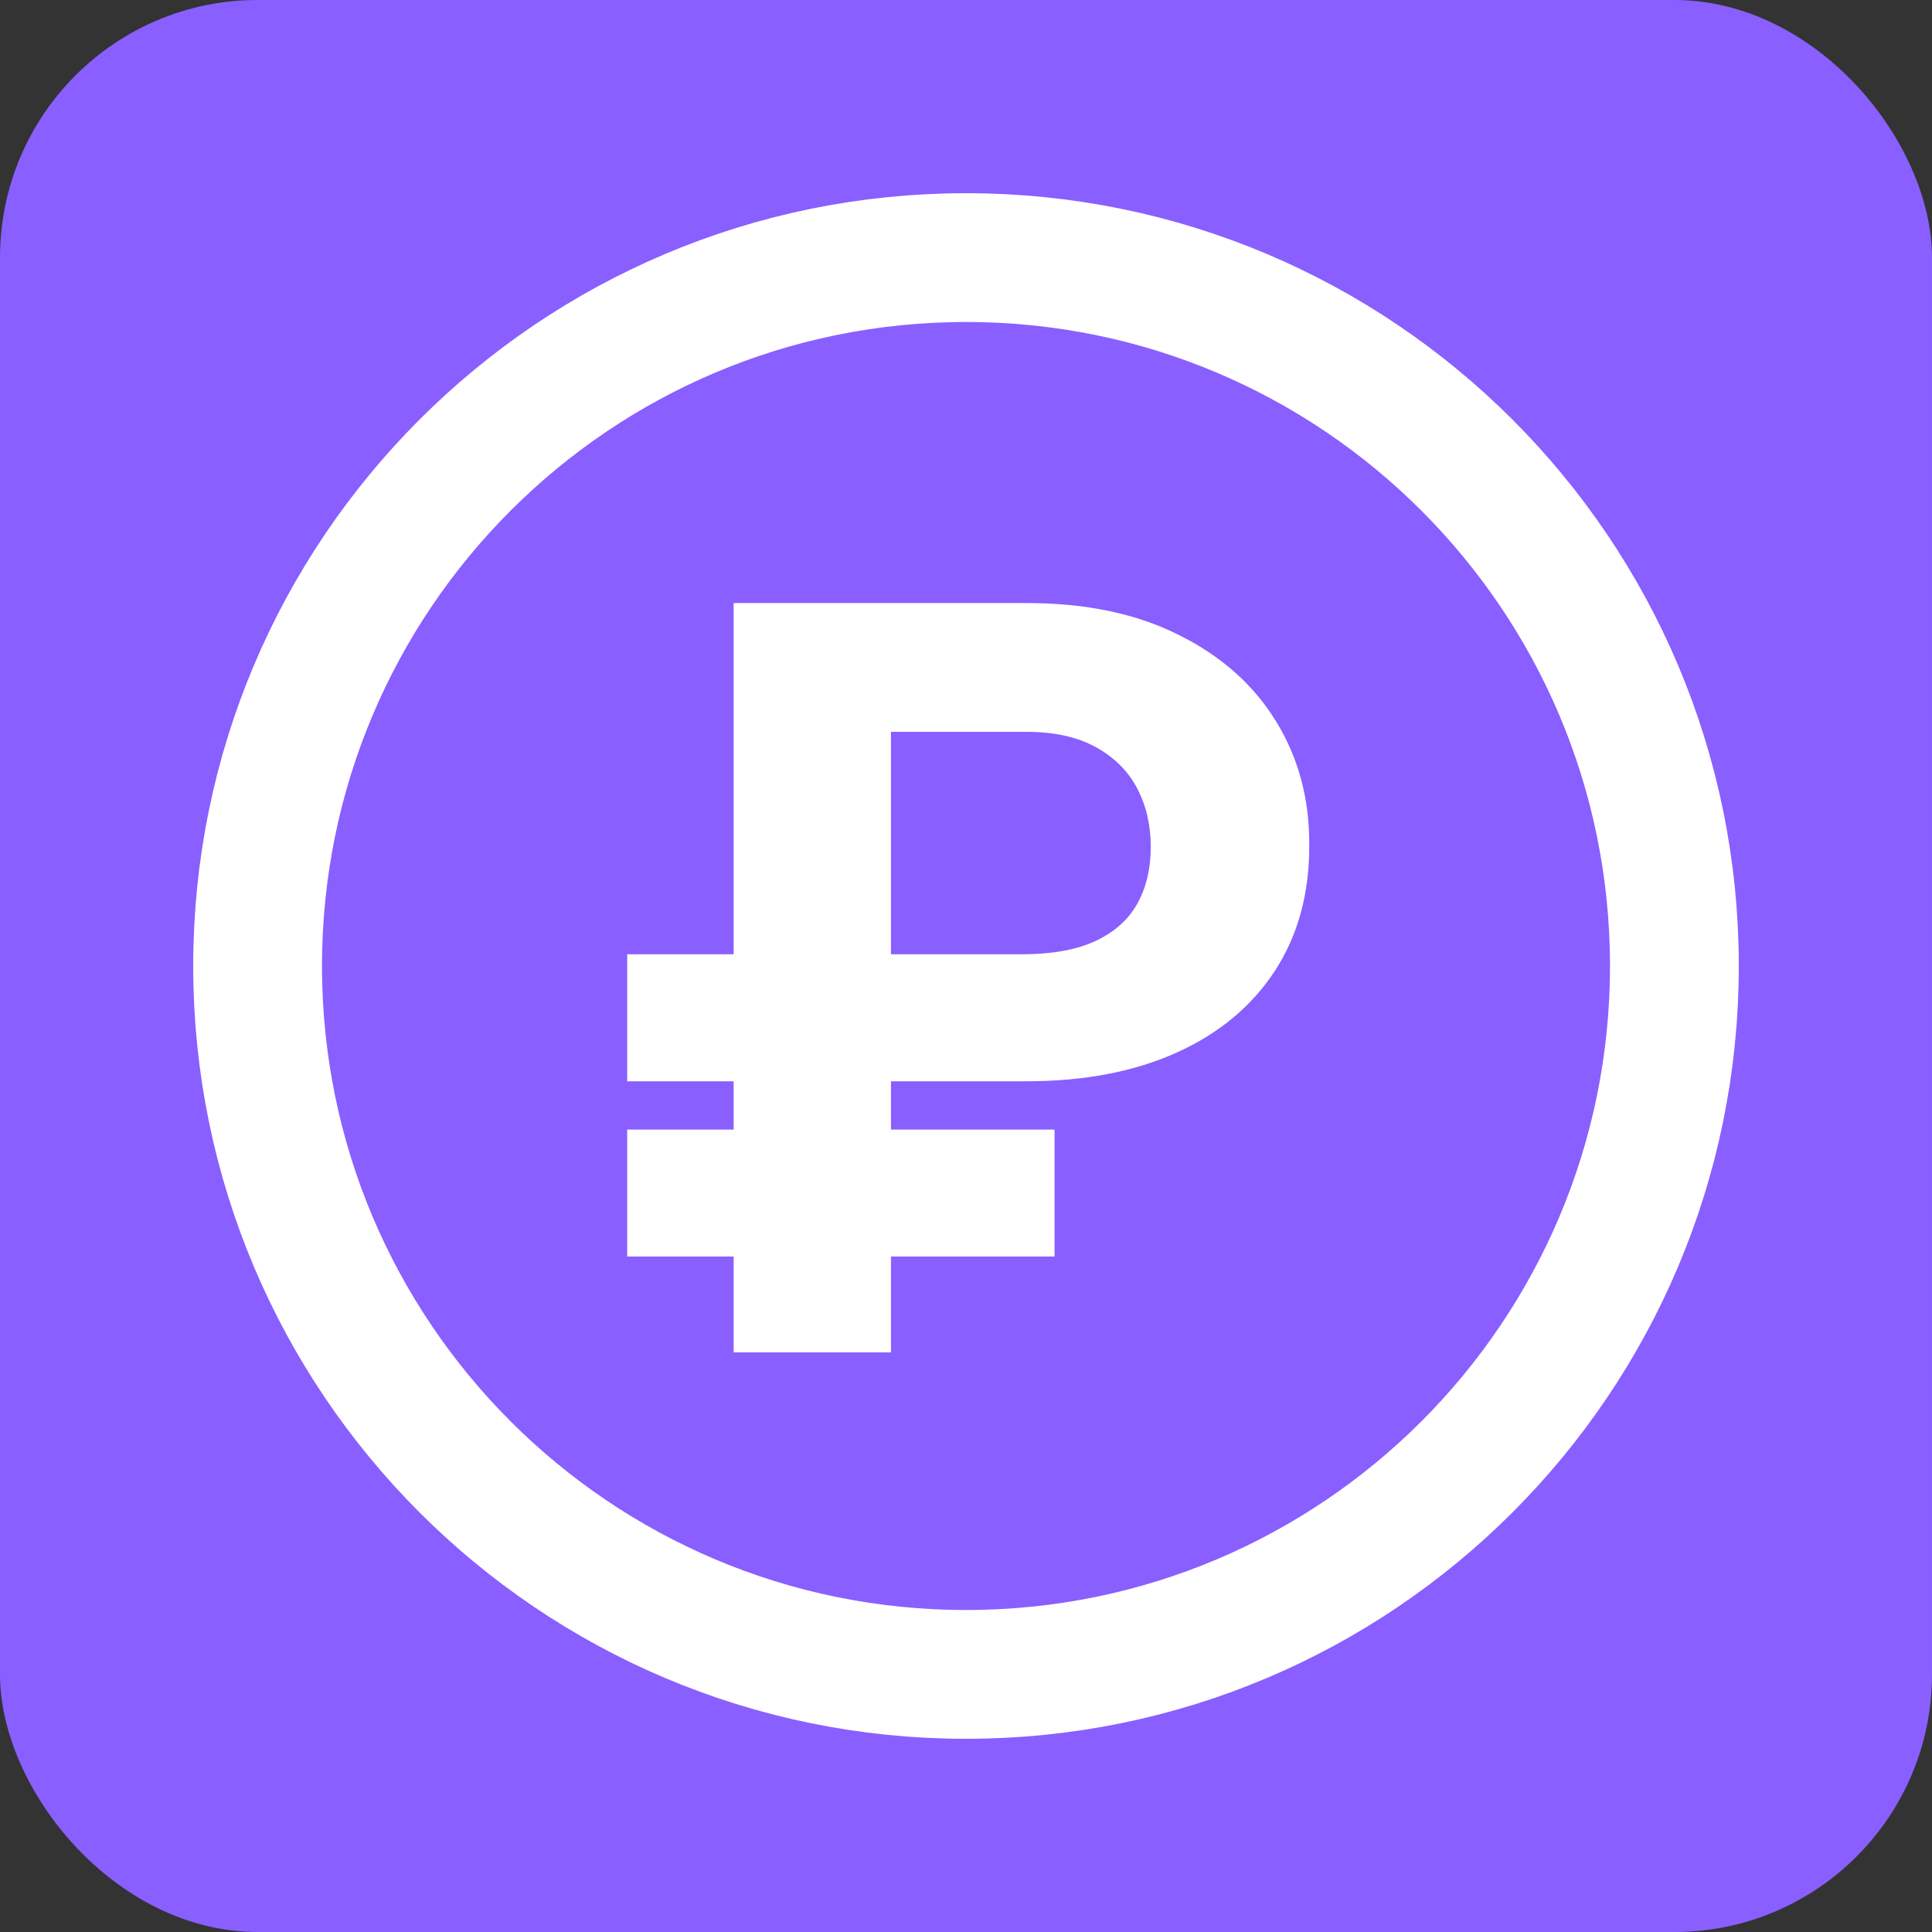
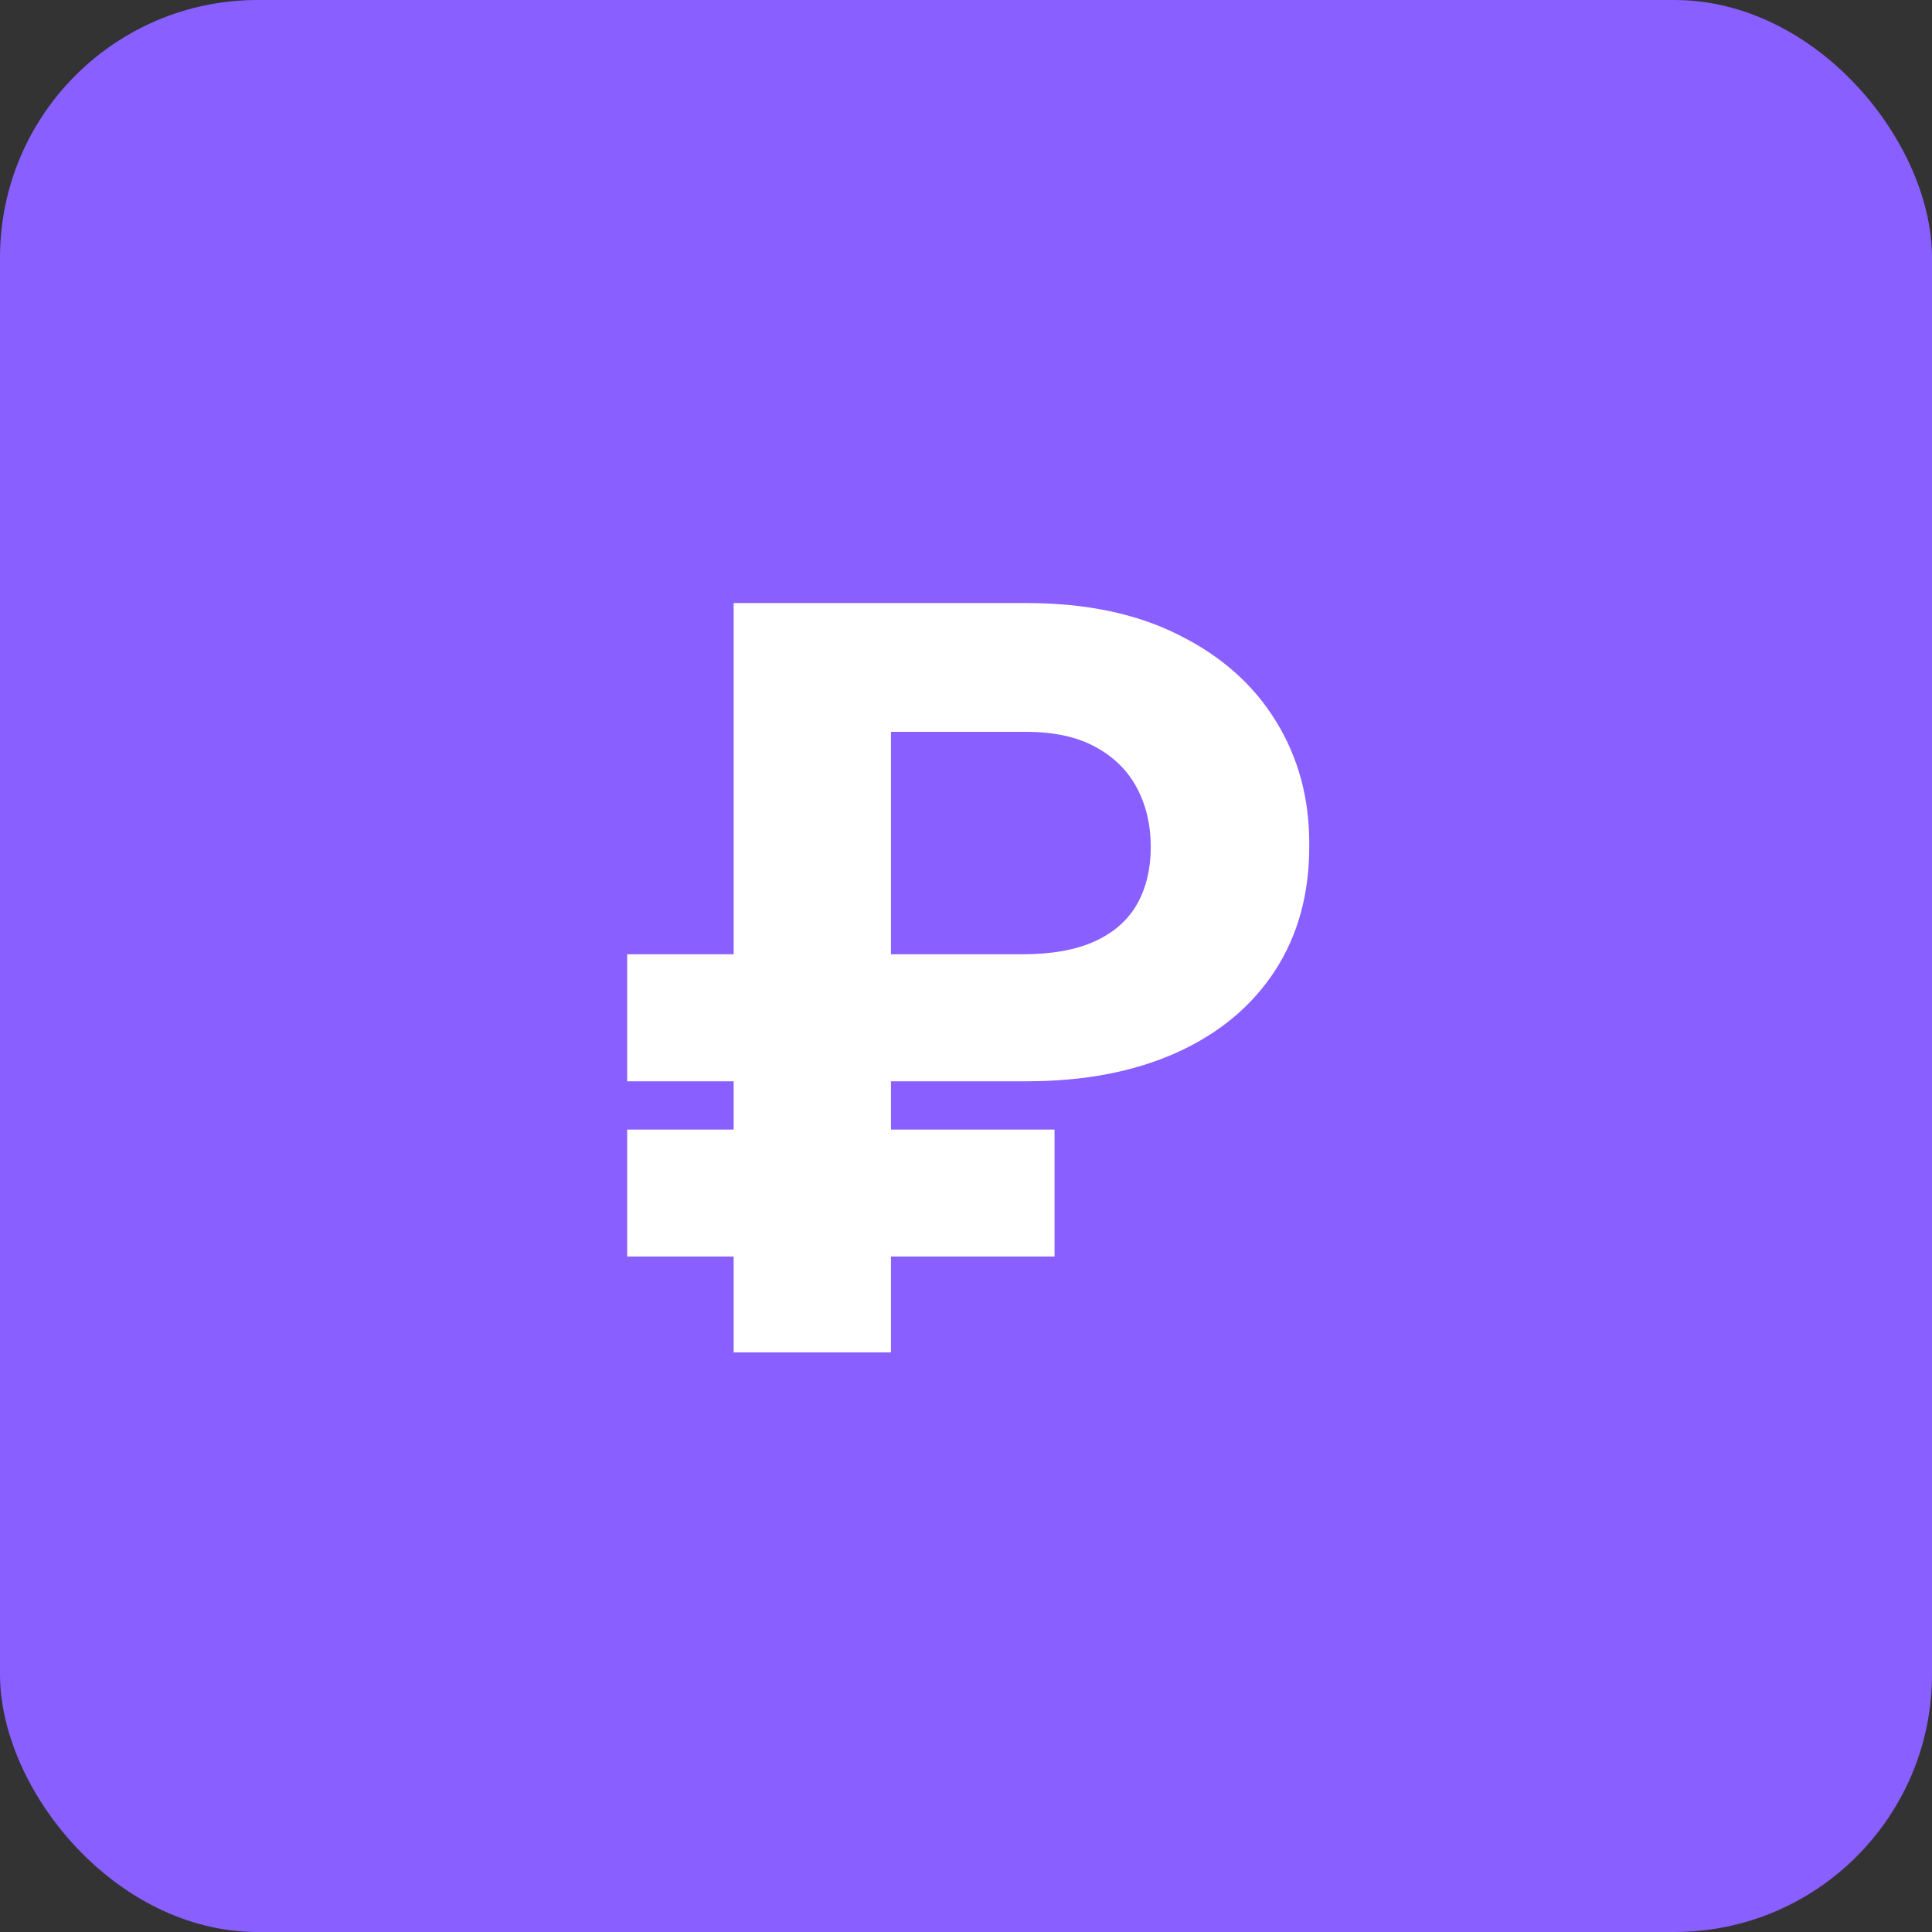
<svg xmlns="http://www.w3.org/2000/svg" width="30" height="30" viewBox="0 0 30 30" fill="none">
  <rect x="0" y="0" width="30" height="30" fill="#333333" stroke="none" />
  <rect width="30" height="30" rx="4" fill="#895FFF" />
-   <path d="M26 15C26 21.075 21.075 26 15 26C8.925 26 4 21.075 4 15C4 8.925 8.925 4 15 4C21.075 4 26 8.925 26 15Z" stroke="white" stroke-width="2" />
  <path d="M15.938 16.79H9.739V14.818H15.87C16.332 14.818 16.71 14.75 17.006 14.614C17.301 14.477 17.519 14.284 17.659 14.034C17.799 13.784 17.869 13.489 17.869 13.148C17.869 12.814 17.799 12.513 17.659 12.244C17.519 11.975 17.305 11.761 17.017 11.602C16.729 11.443 16.369 11.364 15.938 11.364H13.835V21H11.392V9.364H15.938C16.858 9.364 17.646 9.528 18.301 9.858C18.96 10.184 19.464 10.631 19.813 11.199C20.161 11.763 20.334 12.403 20.33 13.119C20.334 13.869 20.157 14.519 19.801 15.068C19.445 15.617 18.938 16.042 18.279 16.341C17.619 16.64 16.839 16.79 15.938 16.79ZM16.375 17.54V19.511H9.739V17.54H16.375Z" fill="white" />
</svg>